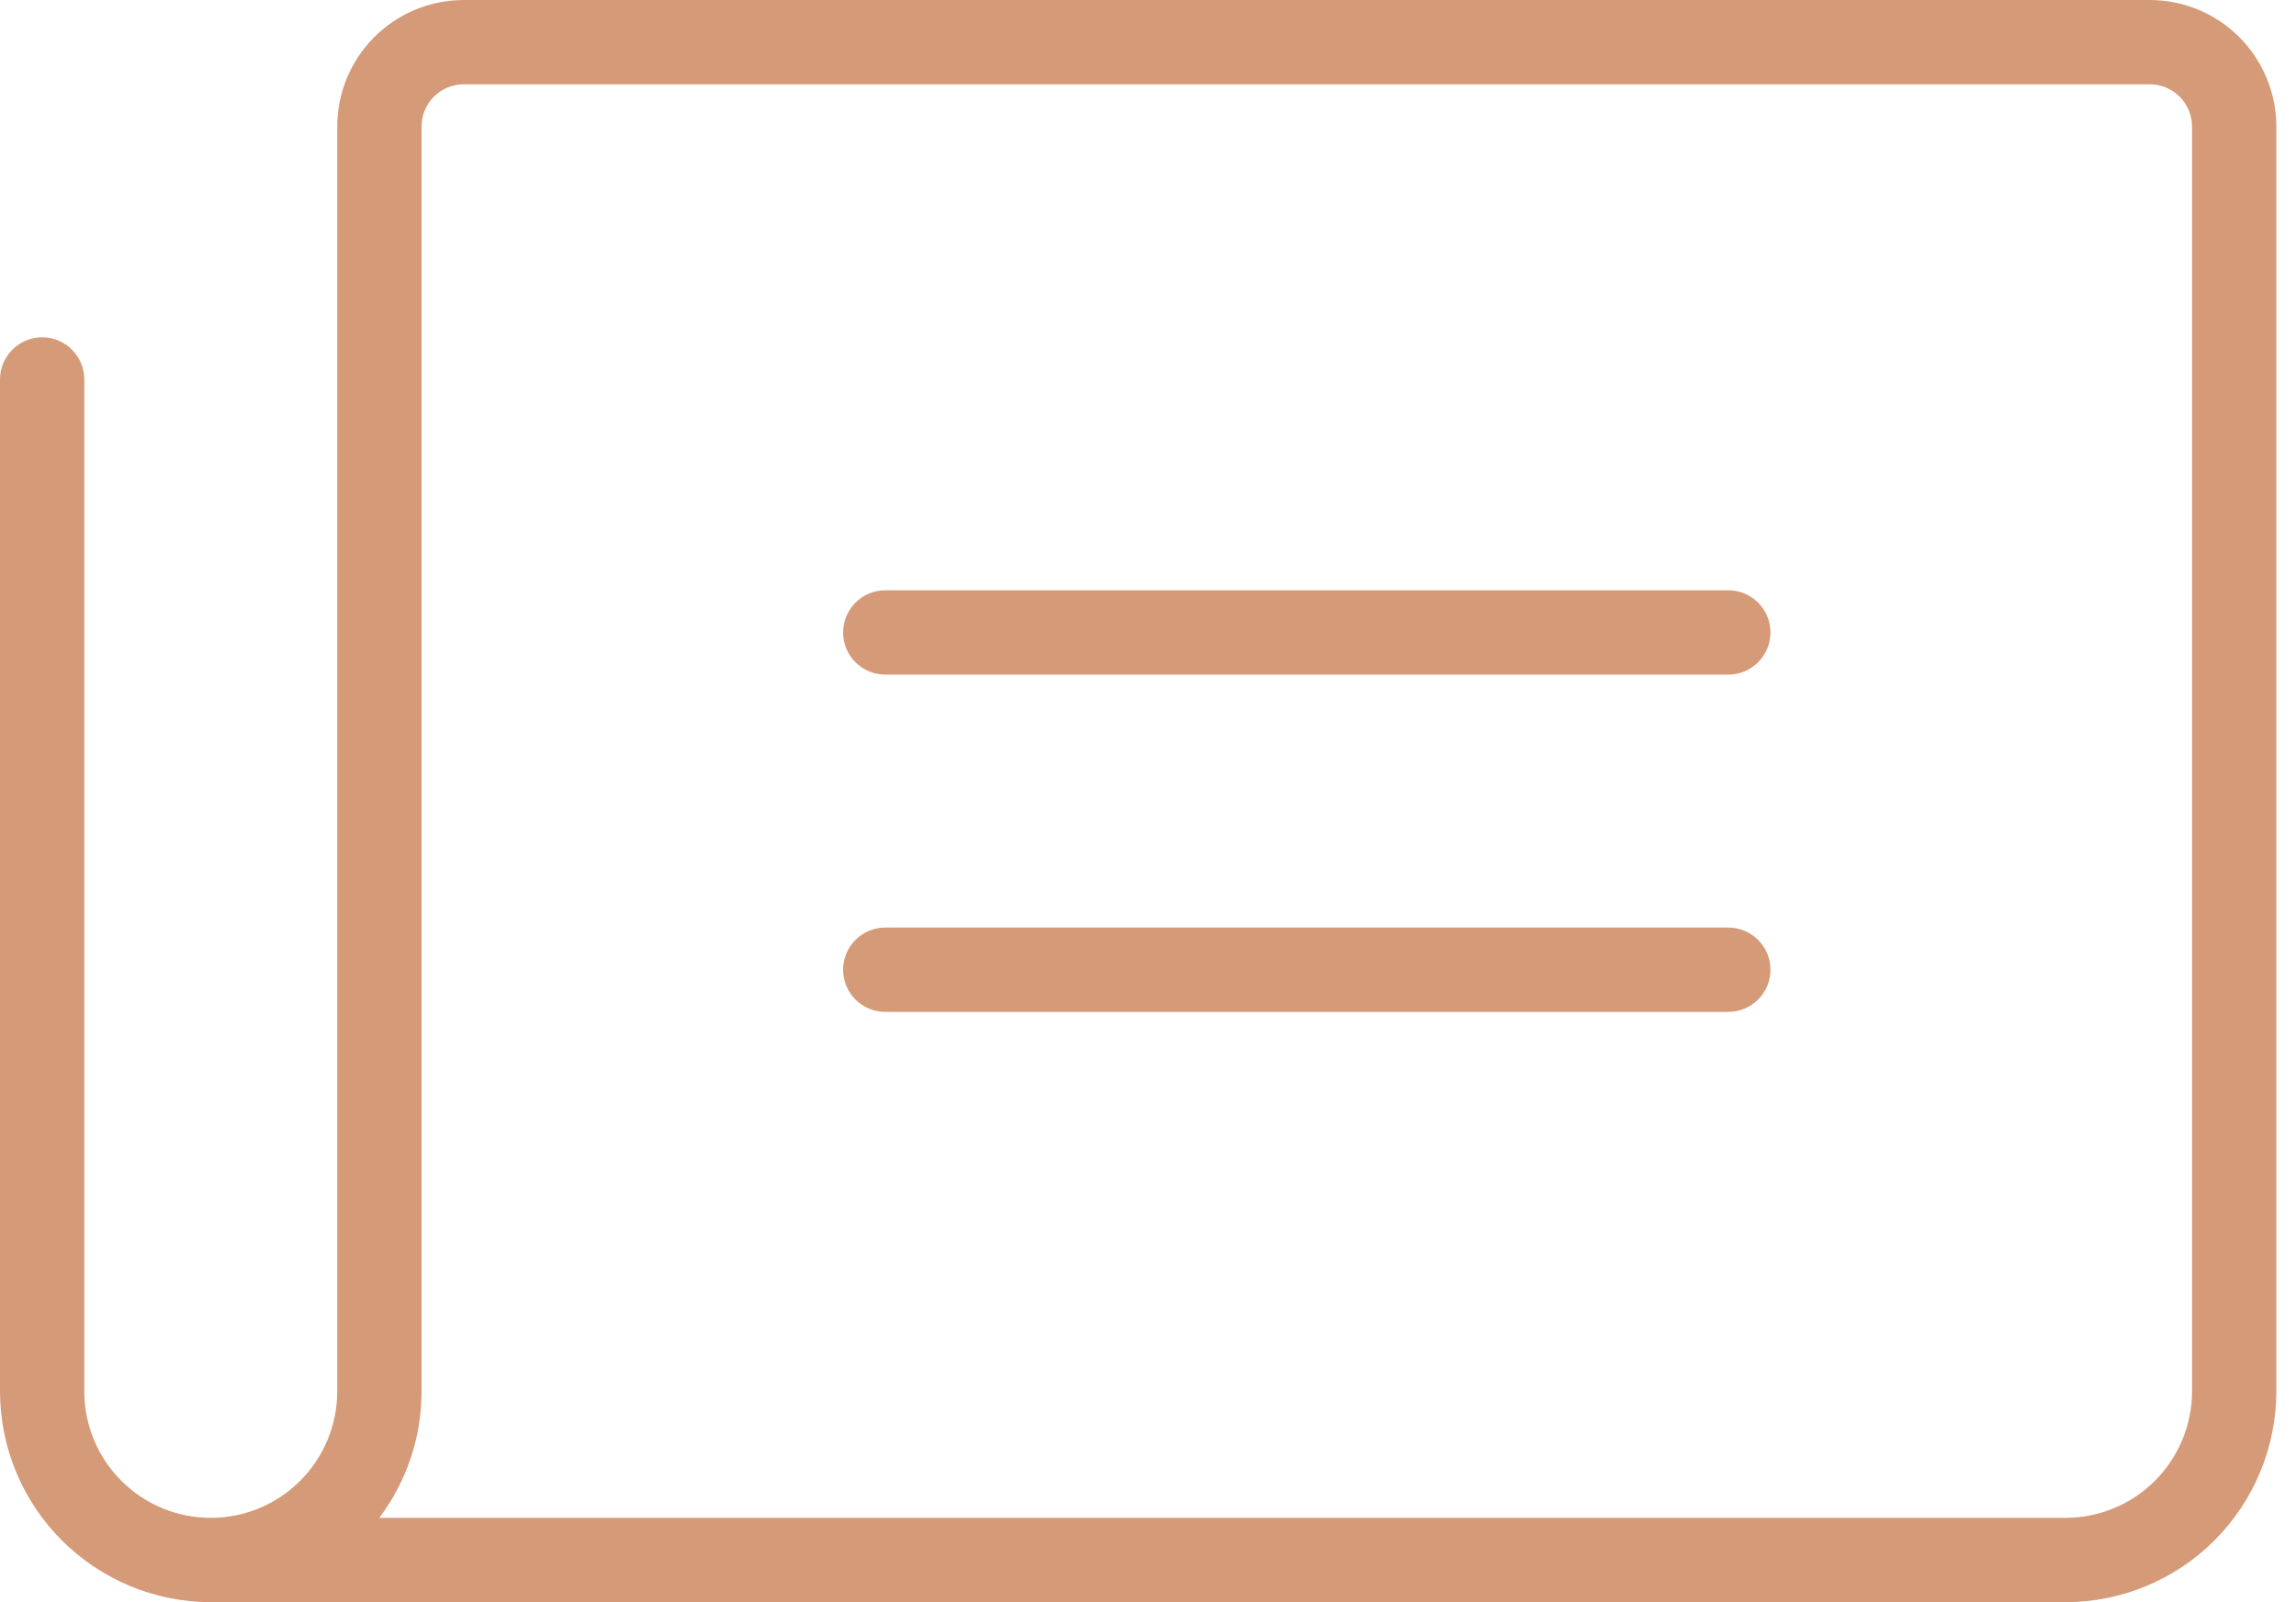
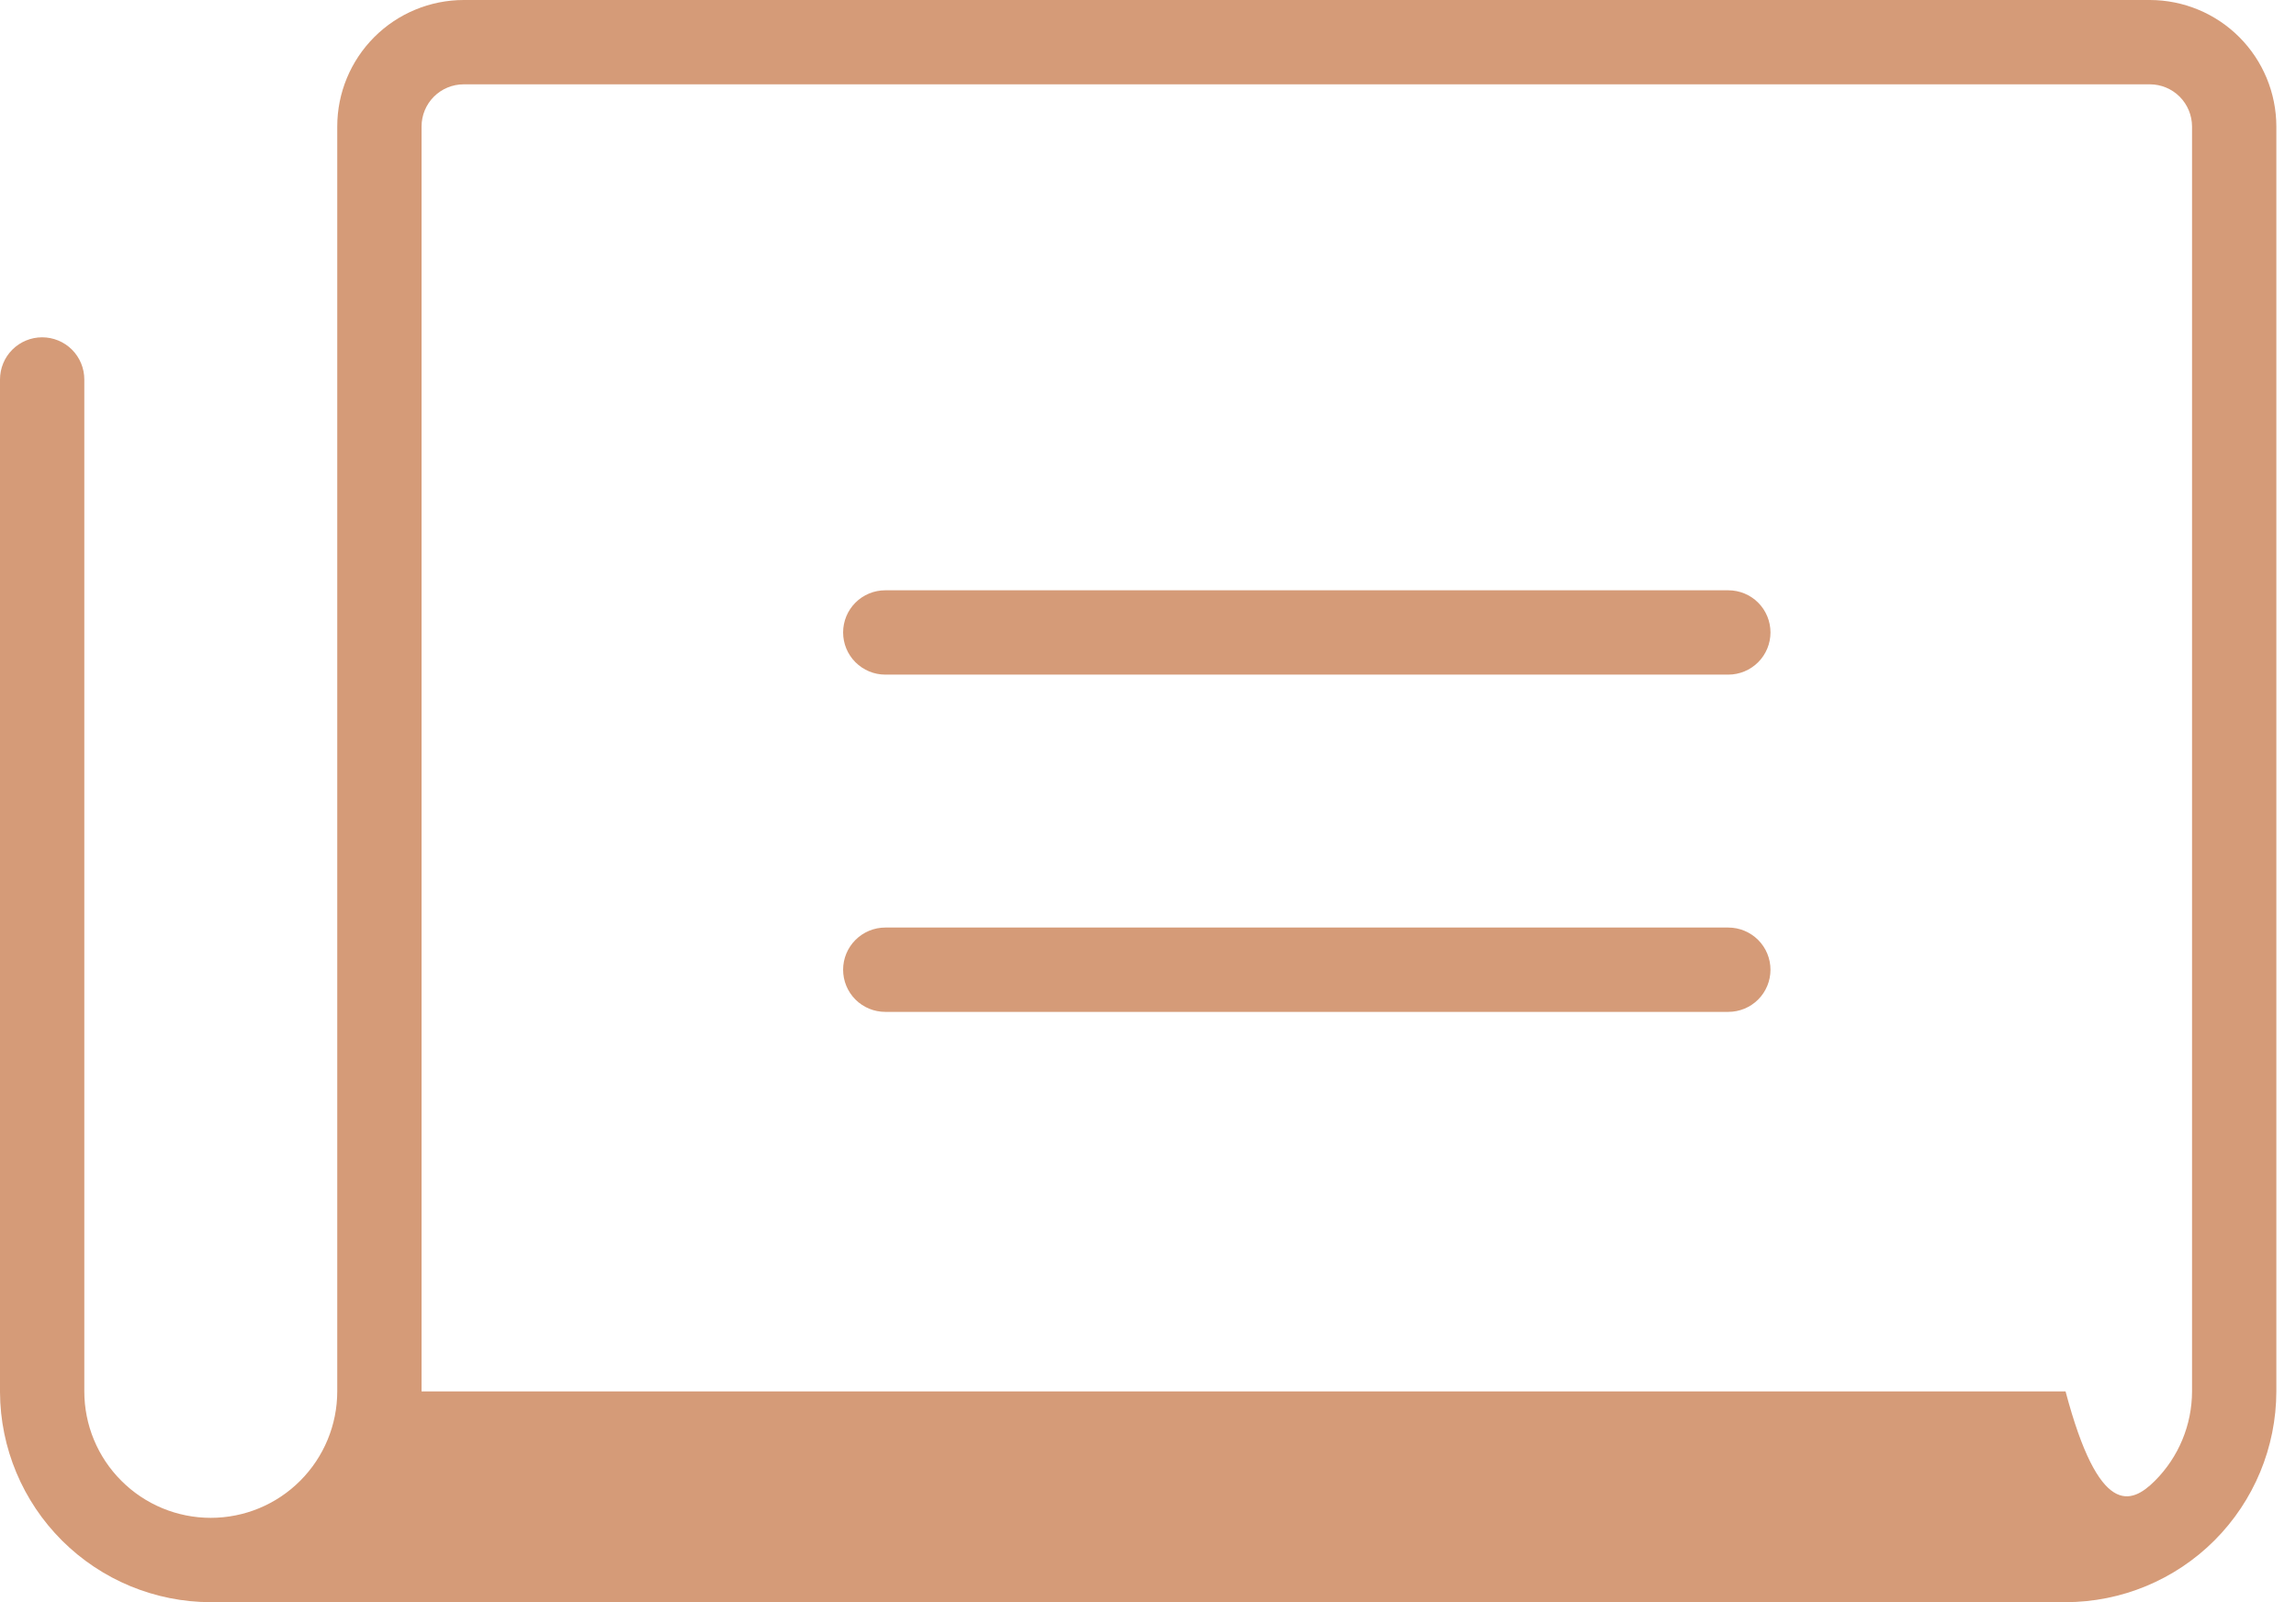
<svg xmlns="http://www.w3.org/2000/svg" width="43" height="30" viewBox="0 0 43 30" fill="none">
-   <path d="M33.158 11.842C33.158 12.052 33.075 12.252 32.927 12.4C32.779 12.548 32.578 12.632 32.368 12.632H16.579C16.37 12.632 16.169 12.548 16.021 12.4C15.873 12.252 15.79 12.052 15.79 11.842C15.79 11.633 15.873 11.432 16.021 11.284C16.169 11.136 16.37 11.053 16.579 11.053H32.368C32.578 11.053 32.779 11.136 32.927 11.284C33.075 11.432 33.158 11.633 33.158 11.842ZM32.368 17.368H16.579C16.37 17.368 16.169 17.452 16.021 17.6C15.873 17.748 15.79 17.948 15.79 18.158C15.79 18.367 15.873 18.568 16.021 18.716C16.169 18.864 16.37 18.947 16.579 18.947H32.368C32.578 18.947 32.779 18.864 32.927 18.716C33.075 18.568 33.158 18.367 33.158 18.158C33.158 17.948 33.075 17.748 32.927 17.6C32.779 17.452 32.578 17.368 32.368 17.368ZM42.632 2.368V26.053C42.63 27.099 42.214 28.102 41.474 28.843C40.734 29.583 39.731 29.999 38.684 30H3.947C2.904 29.999 1.903 29.585 1.163 28.848C0.424 28.112 0.005 27.112 0 26.069V7.105C0 6.896 0.083 6.695 0.231 6.547C0.379 6.399 0.58 6.316 0.789 6.316C0.999 6.316 1.2 6.399 1.348 6.547C1.496 6.695 1.579 6.896 1.579 7.105V26.053C1.579 26.681 1.828 27.283 2.273 27.727C2.717 28.172 3.319 28.421 3.947 28.421C4.576 28.421 5.178 28.172 5.622 27.727C6.066 27.283 6.316 26.681 6.316 26.053V2.368C6.316 1.74 6.566 1.138 7.01 0.694C7.454 0.25 8.056 0.001 8.684 0H40.263C40.891 0.001 41.493 0.25 41.937 0.694C42.381 1.138 42.631 1.74 42.632 2.368ZM41.053 2.368C41.052 2.159 40.969 1.958 40.821 1.81C40.673 1.662 40.472 1.579 40.263 1.579H8.684C8.475 1.579 8.274 1.662 8.126 1.81C7.978 1.958 7.895 2.159 7.895 2.368V26.053C7.896 26.907 7.618 27.739 7.103 28.421H38.684C39.312 28.42 39.914 28.171 40.358 27.727C40.802 27.283 41.052 26.681 41.053 26.053V2.368Z" fill="#D59B78" />
+   <path d="M33.158 11.842C33.158 12.052 33.075 12.252 32.927 12.4C32.779 12.548 32.578 12.632 32.368 12.632H16.579C16.37 12.632 16.169 12.548 16.021 12.4C15.873 12.252 15.79 12.052 15.79 11.842C15.79 11.633 15.873 11.432 16.021 11.284C16.169 11.136 16.37 11.053 16.579 11.053H32.368C32.578 11.053 32.779 11.136 32.927 11.284C33.075 11.432 33.158 11.633 33.158 11.842ZM32.368 17.368H16.579C16.37 17.368 16.169 17.452 16.021 17.6C15.873 17.748 15.79 17.948 15.79 18.158C15.79 18.367 15.873 18.568 16.021 18.716C16.169 18.864 16.37 18.947 16.579 18.947H32.368C32.578 18.947 32.779 18.864 32.927 18.716C33.075 18.568 33.158 18.367 33.158 18.158C33.158 17.948 33.075 17.748 32.927 17.6C32.779 17.452 32.578 17.368 32.368 17.368ZM42.632 2.368V26.053C42.63 27.099 42.214 28.102 41.474 28.843C40.734 29.583 39.731 29.999 38.684 30H3.947C2.904 29.999 1.903 29.585 1.163 28.848C0.424 28.112 0.005 27.112 0 26.069V7.105C0 6.896 0.083 6.695 0.231 6.547C0.379 6.399 0.58 6.316 0.789 6.316C0.999 6.316 1.2 6.399 1.348 6.547C1.496 6.695 1.579 6.896 1.579 7.105V26.053C1.579 26.681 1.828 27.283 2.273 27.727C2.717 28.172 3.319 28.421 3.947 28.421C4.576 28.421 5.178 28.172 5.622 27.727C6.066 27.283 6.316 26.681 6.316 26.053V2.368C6.316 1.74 6.566 1.138 7.01 0.694C7.454 0.25 8.056 0.001 8.684 0H40.263C40.891 0.001 41.493 0.25 41.937 0.694C42.381 1.138 42.631 1.74 42.632 2.368ZM41.053 2.368C41.052 2.159 40.969 1.958 40.821 1.81C40.673 1.662 40.472 1.579 40.263 1.579H8.684C8.475 1.579 8.274 1.662 8.126 1.81C7.978 1.958 7.895 2.159 7.895 2.368V26.053H38.684C39.312 28.42 39.914 28.171 40.358 27.727C40.802 27.283 41.052 26.681 41.053 26.053V2.368Z" fill="#D59B78" />
</svg>